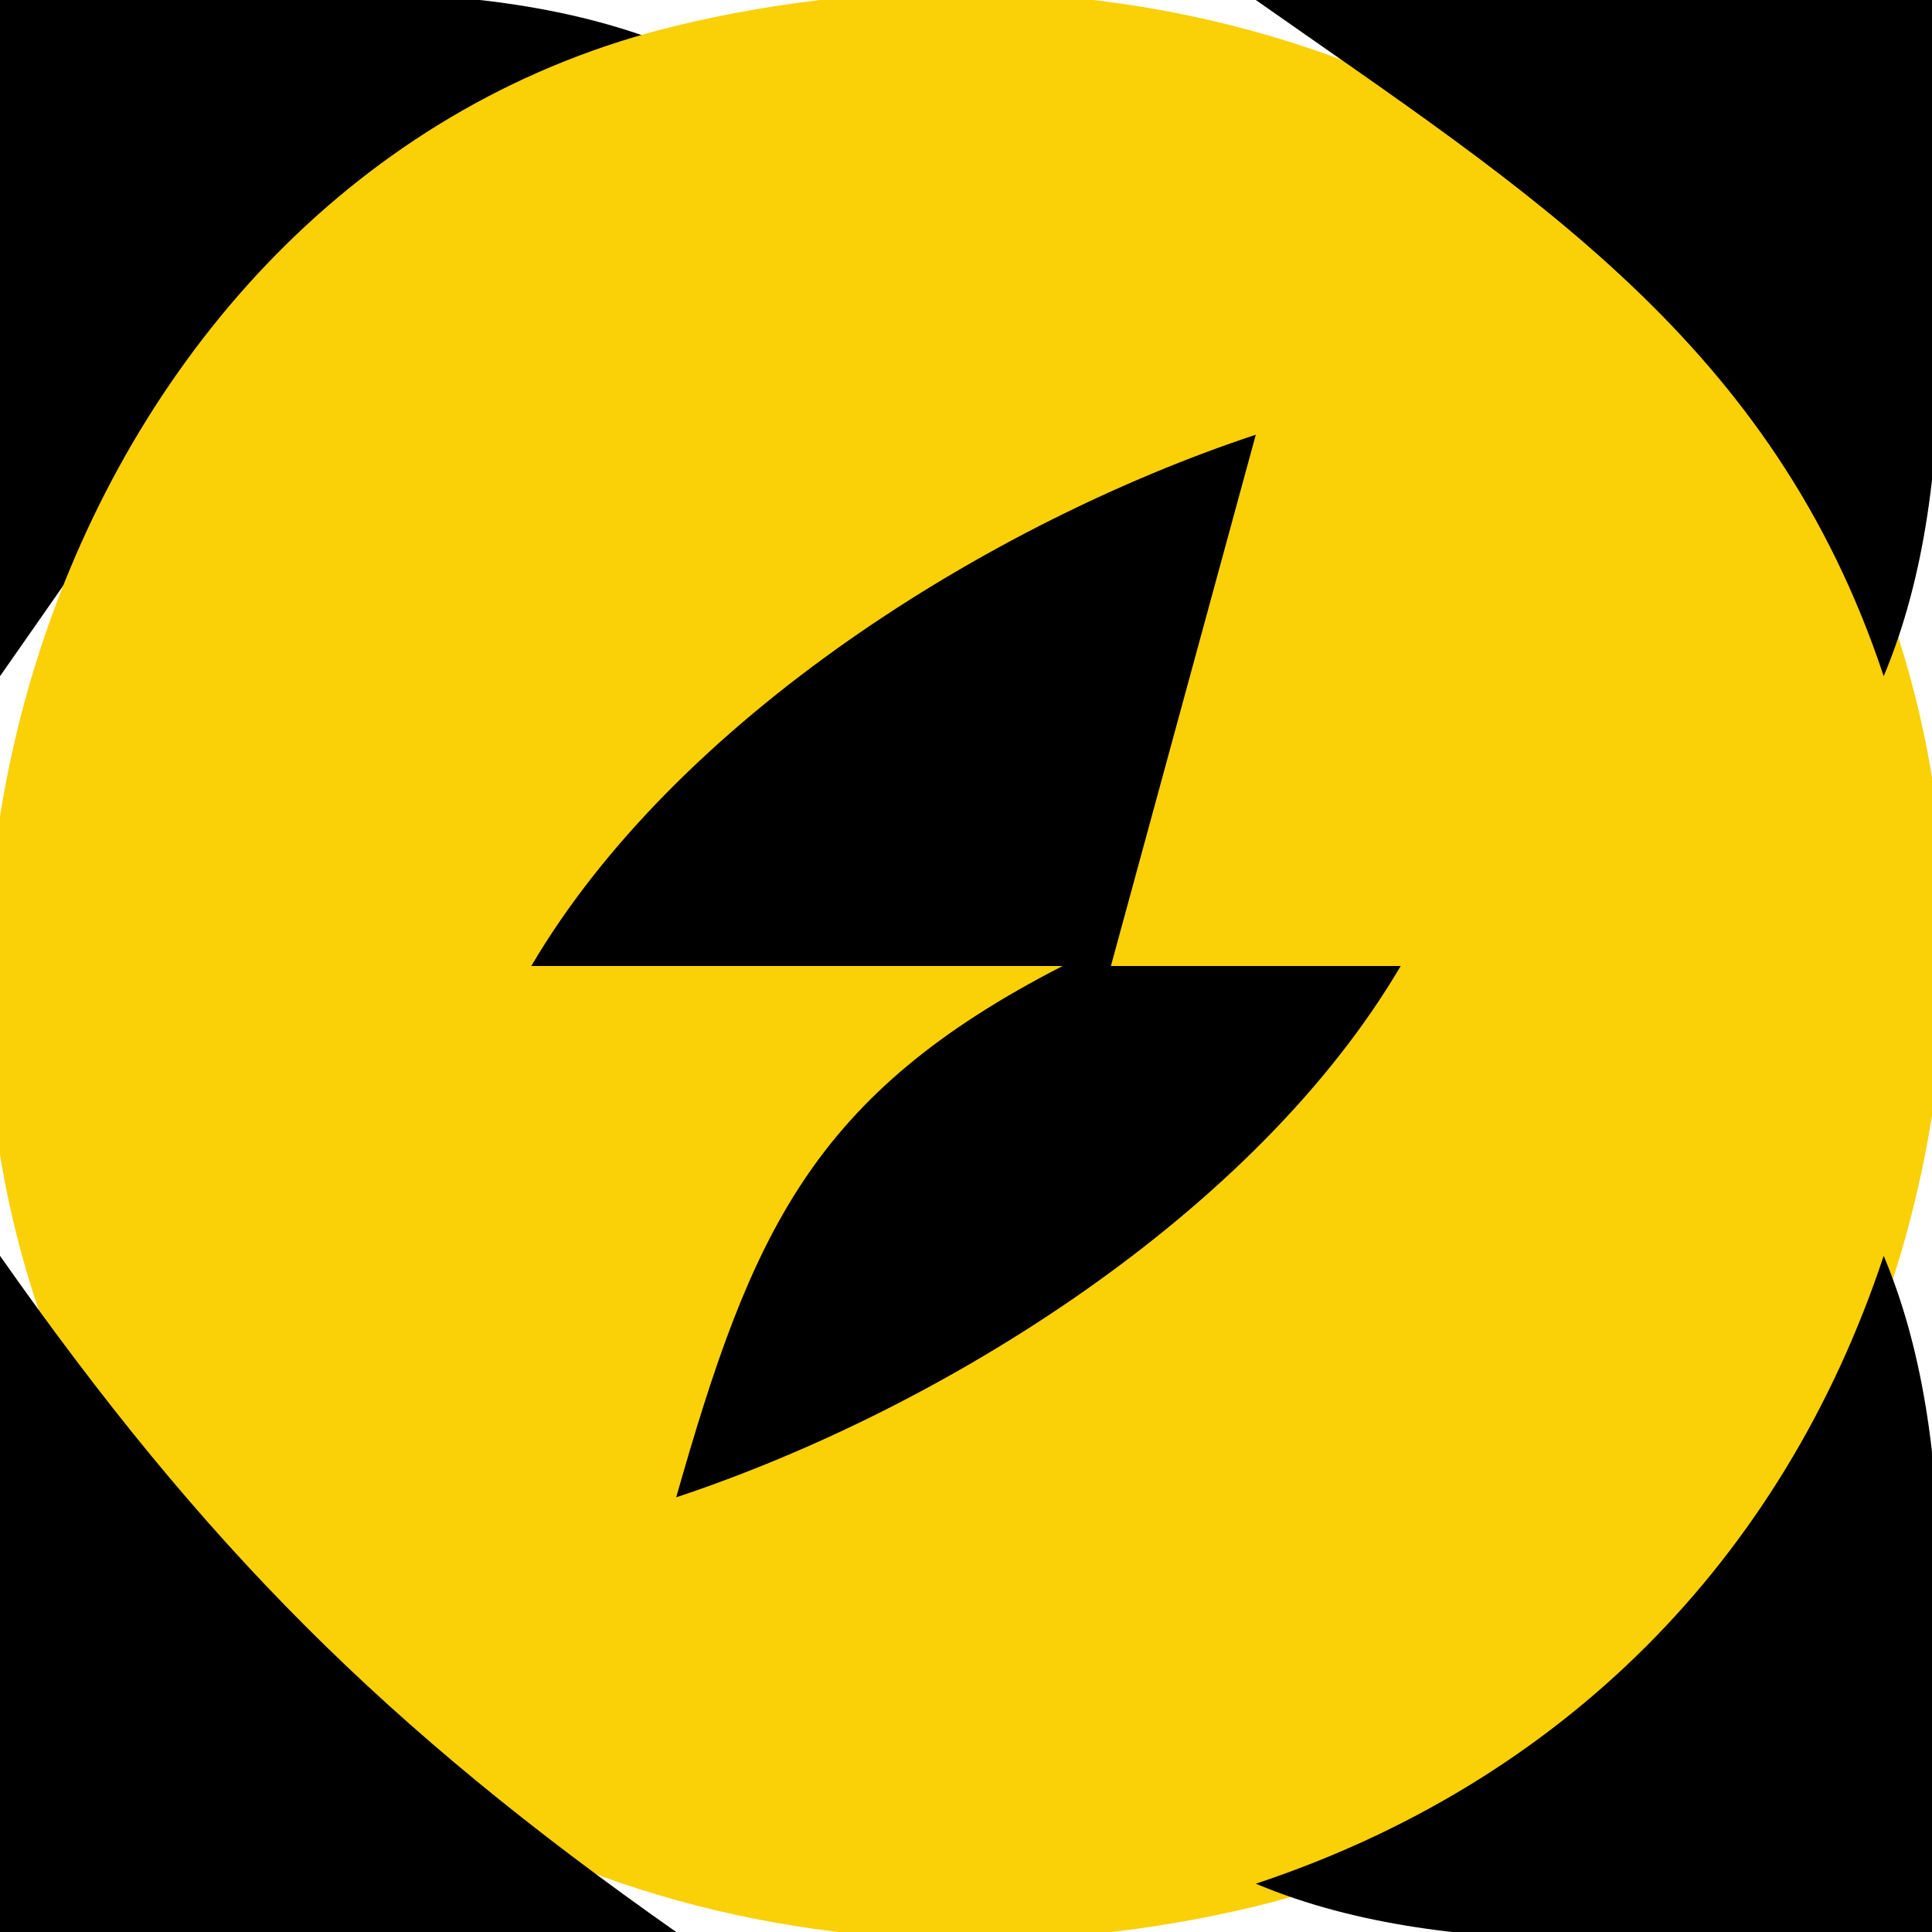
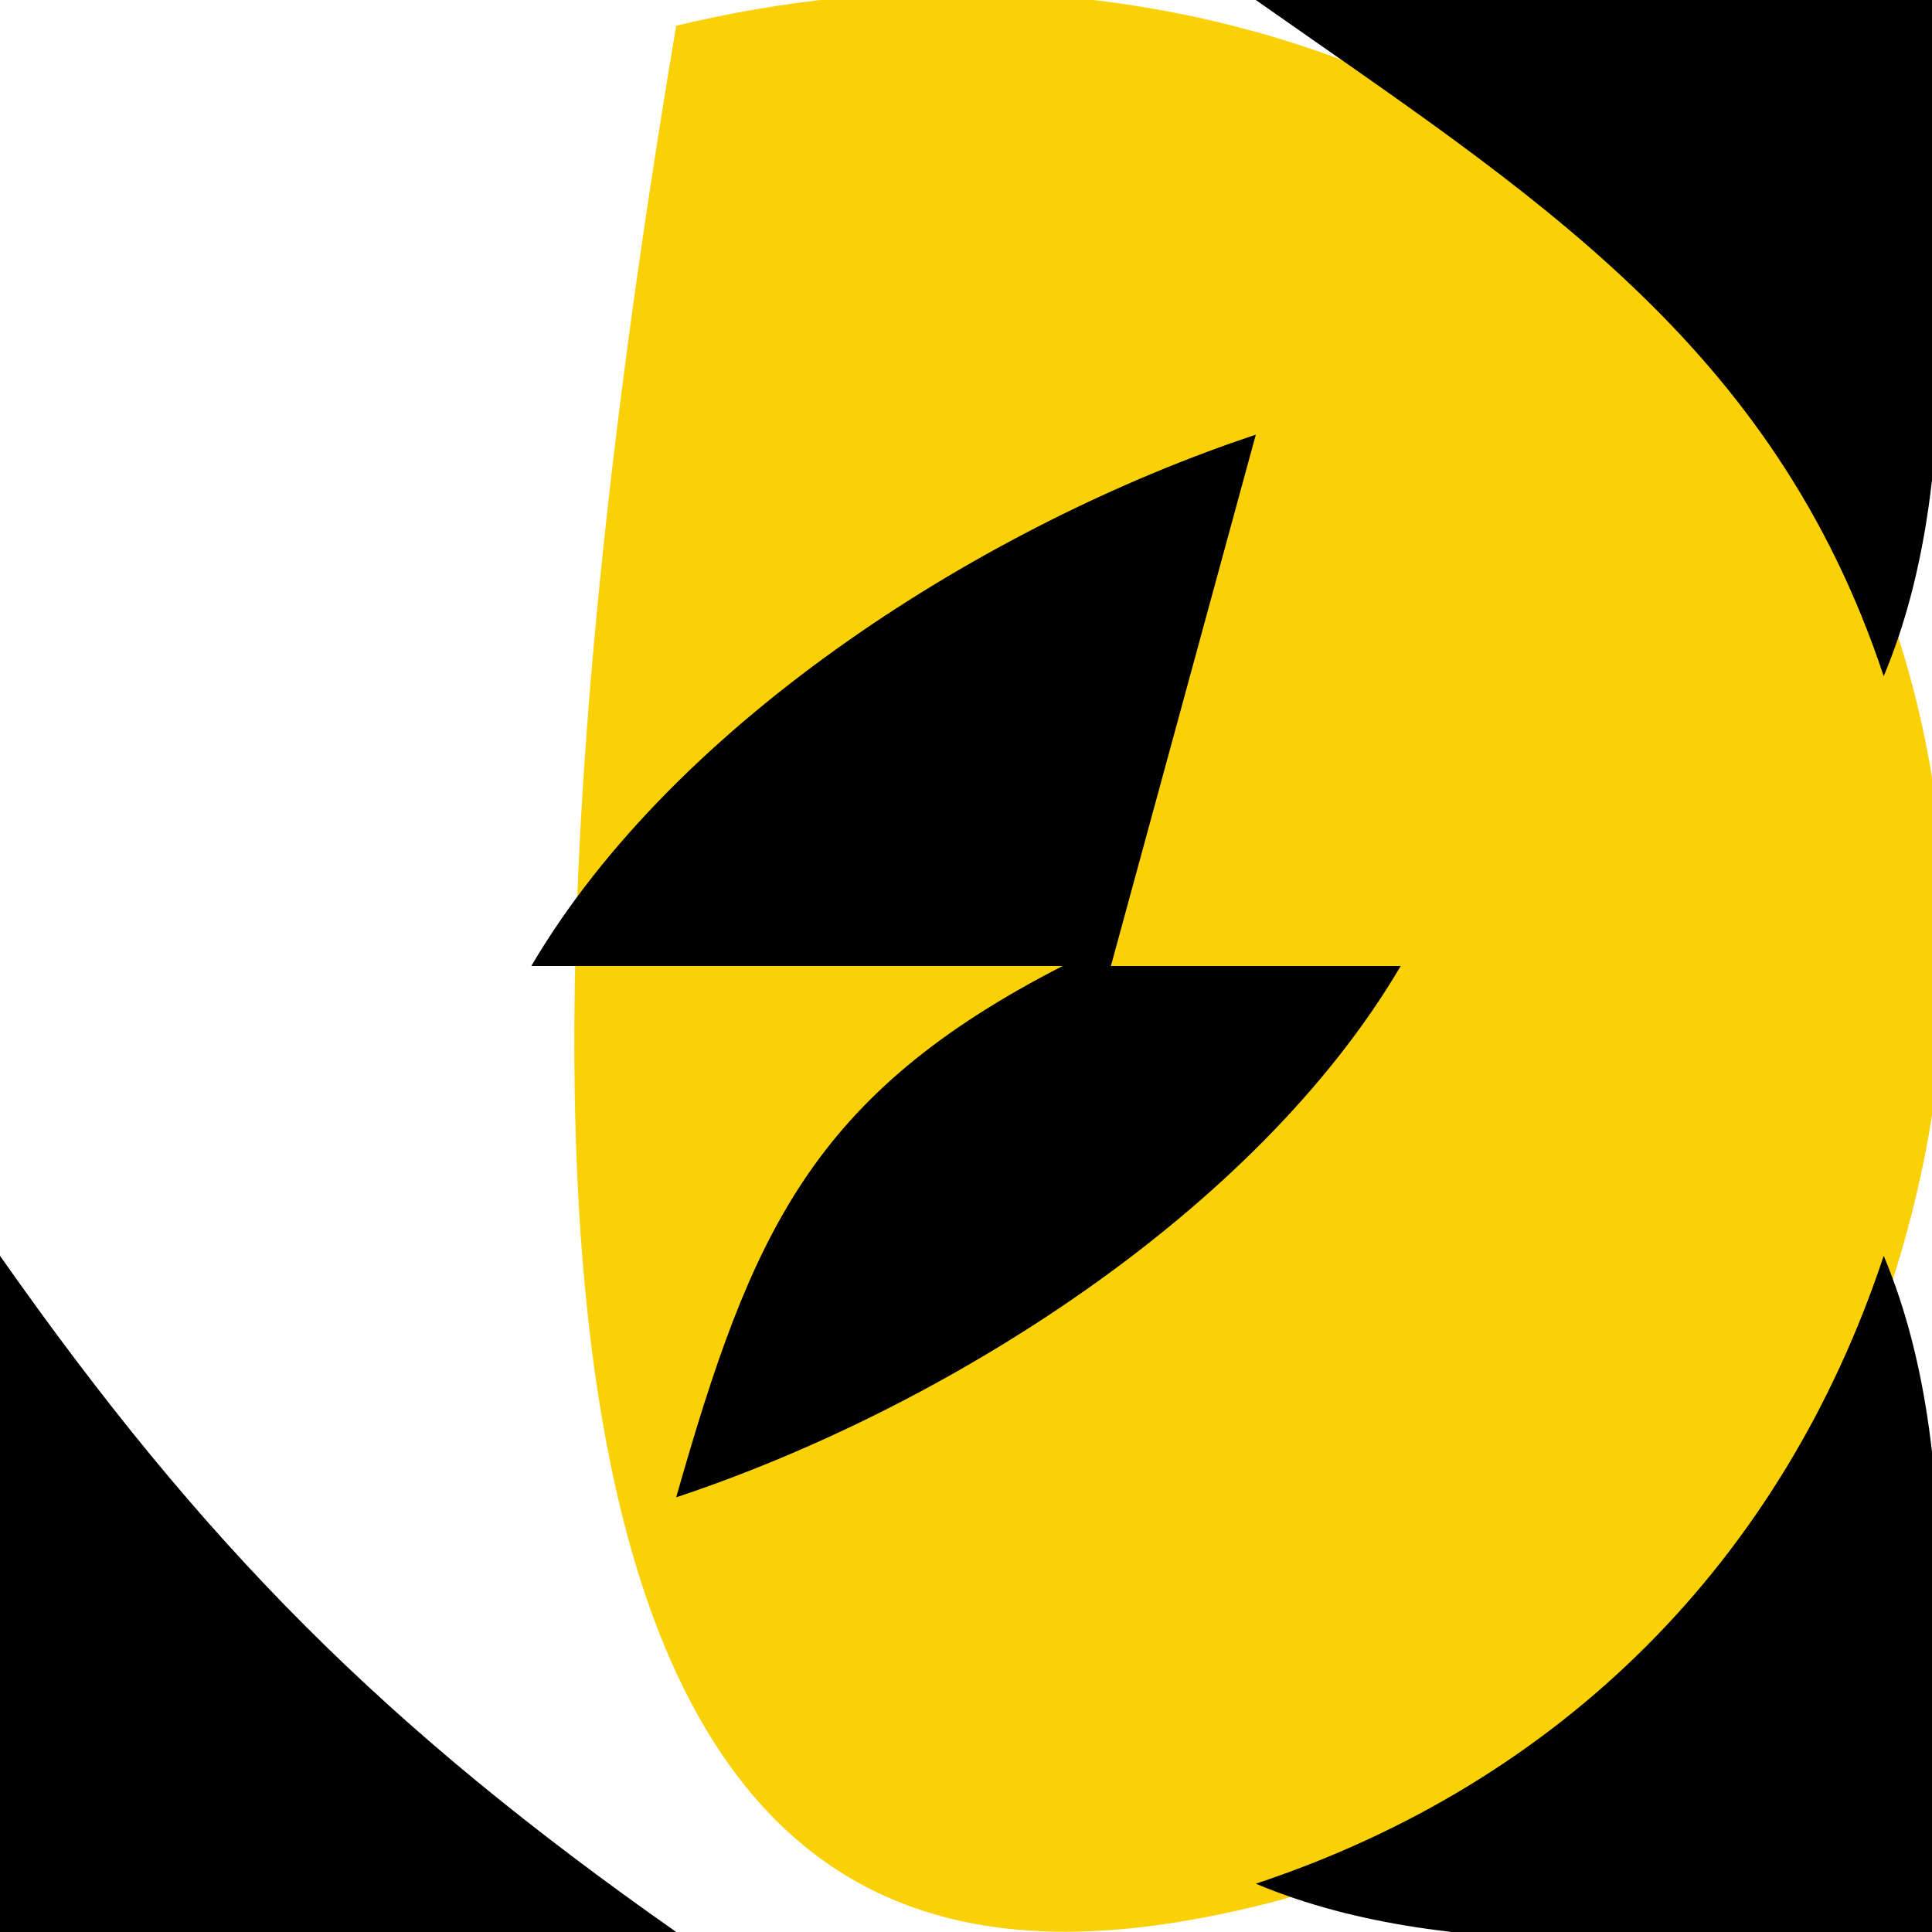
<svg xmlns="http://www.w3.org/2000/svg" width="40" height="40">
-   <path style="fill:#000000; stroke:none;" d="M0 0L0 14C3.982 8.329 7.085 3.295 14 1C9.783 -0.769 4.541 0 0 0z" />
-   <path style="fill:#fad007; stroke:none;" d="M14 0.533C1.283 3.605 -4.073 20.203 2.613 30.961C7.539 38.885 17.18 41.597 26 39.467C38.717 36.395 44.073 19.797 37.387 9.039C32.461 1.115 22.82 -1.597 14 0.533z" />
+   <path style="fill:#fad007; stroke:none;" d="M14 0.533C7.539 38.885 17.18 41.597 26 39.467C38.717 36.395 44.073 19.797 37.387 9.039C32.461 1.115 22.82 -1.597 14 0.533z" />
  <path style="fill:#000000; stroke:none;" d="M26 0C31.671 3.982 36.705 7.085 39 14C40.769 9.783 40 4.541 40 0L26 0M11 20L22 20C16.803 22.664 15.558 25.528 14 31C19.551 29.159 26.001 25.101 29 20L23 20L26 9C20.449 10.841 13.999 14.899 11 20M0 26L0 40L14 40C7.981 35.773 4.227 32.019 0 26M39 26C36.902 32.322 32.322 36.902 26 39C30.216 40.769 35.459 40 40 40C40 35.459 40.769 30.216 39 26z" />
</svg>